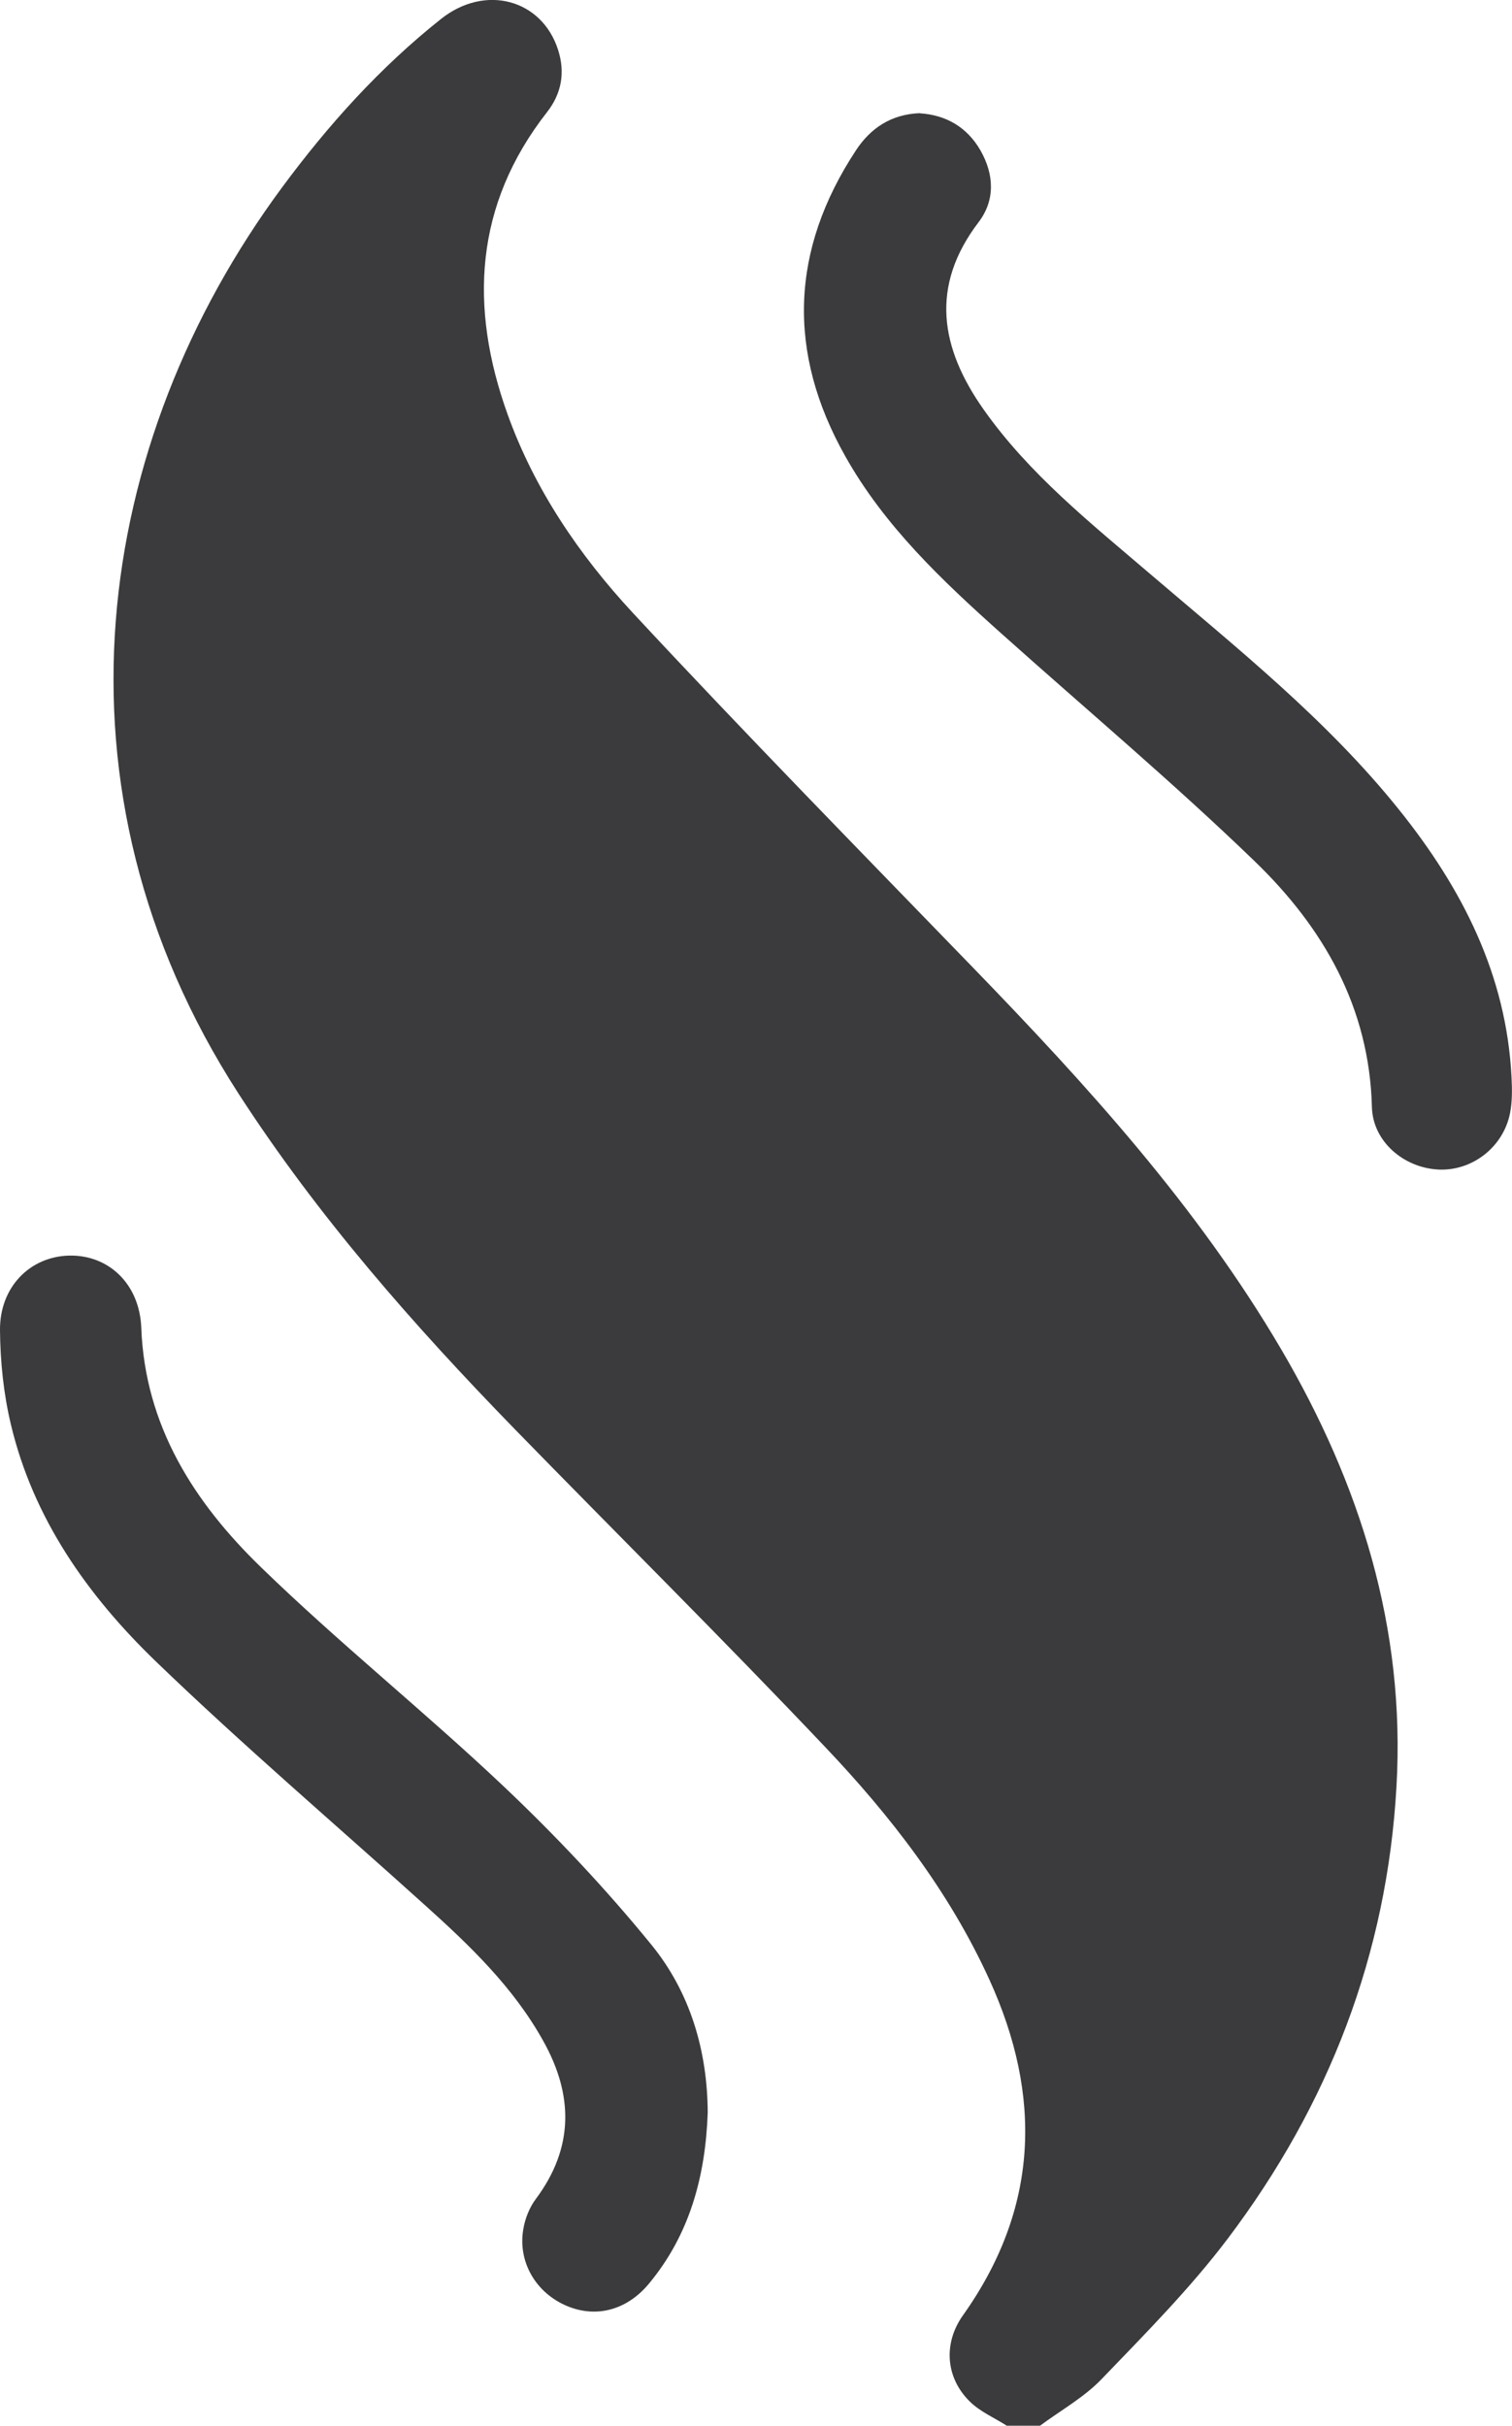
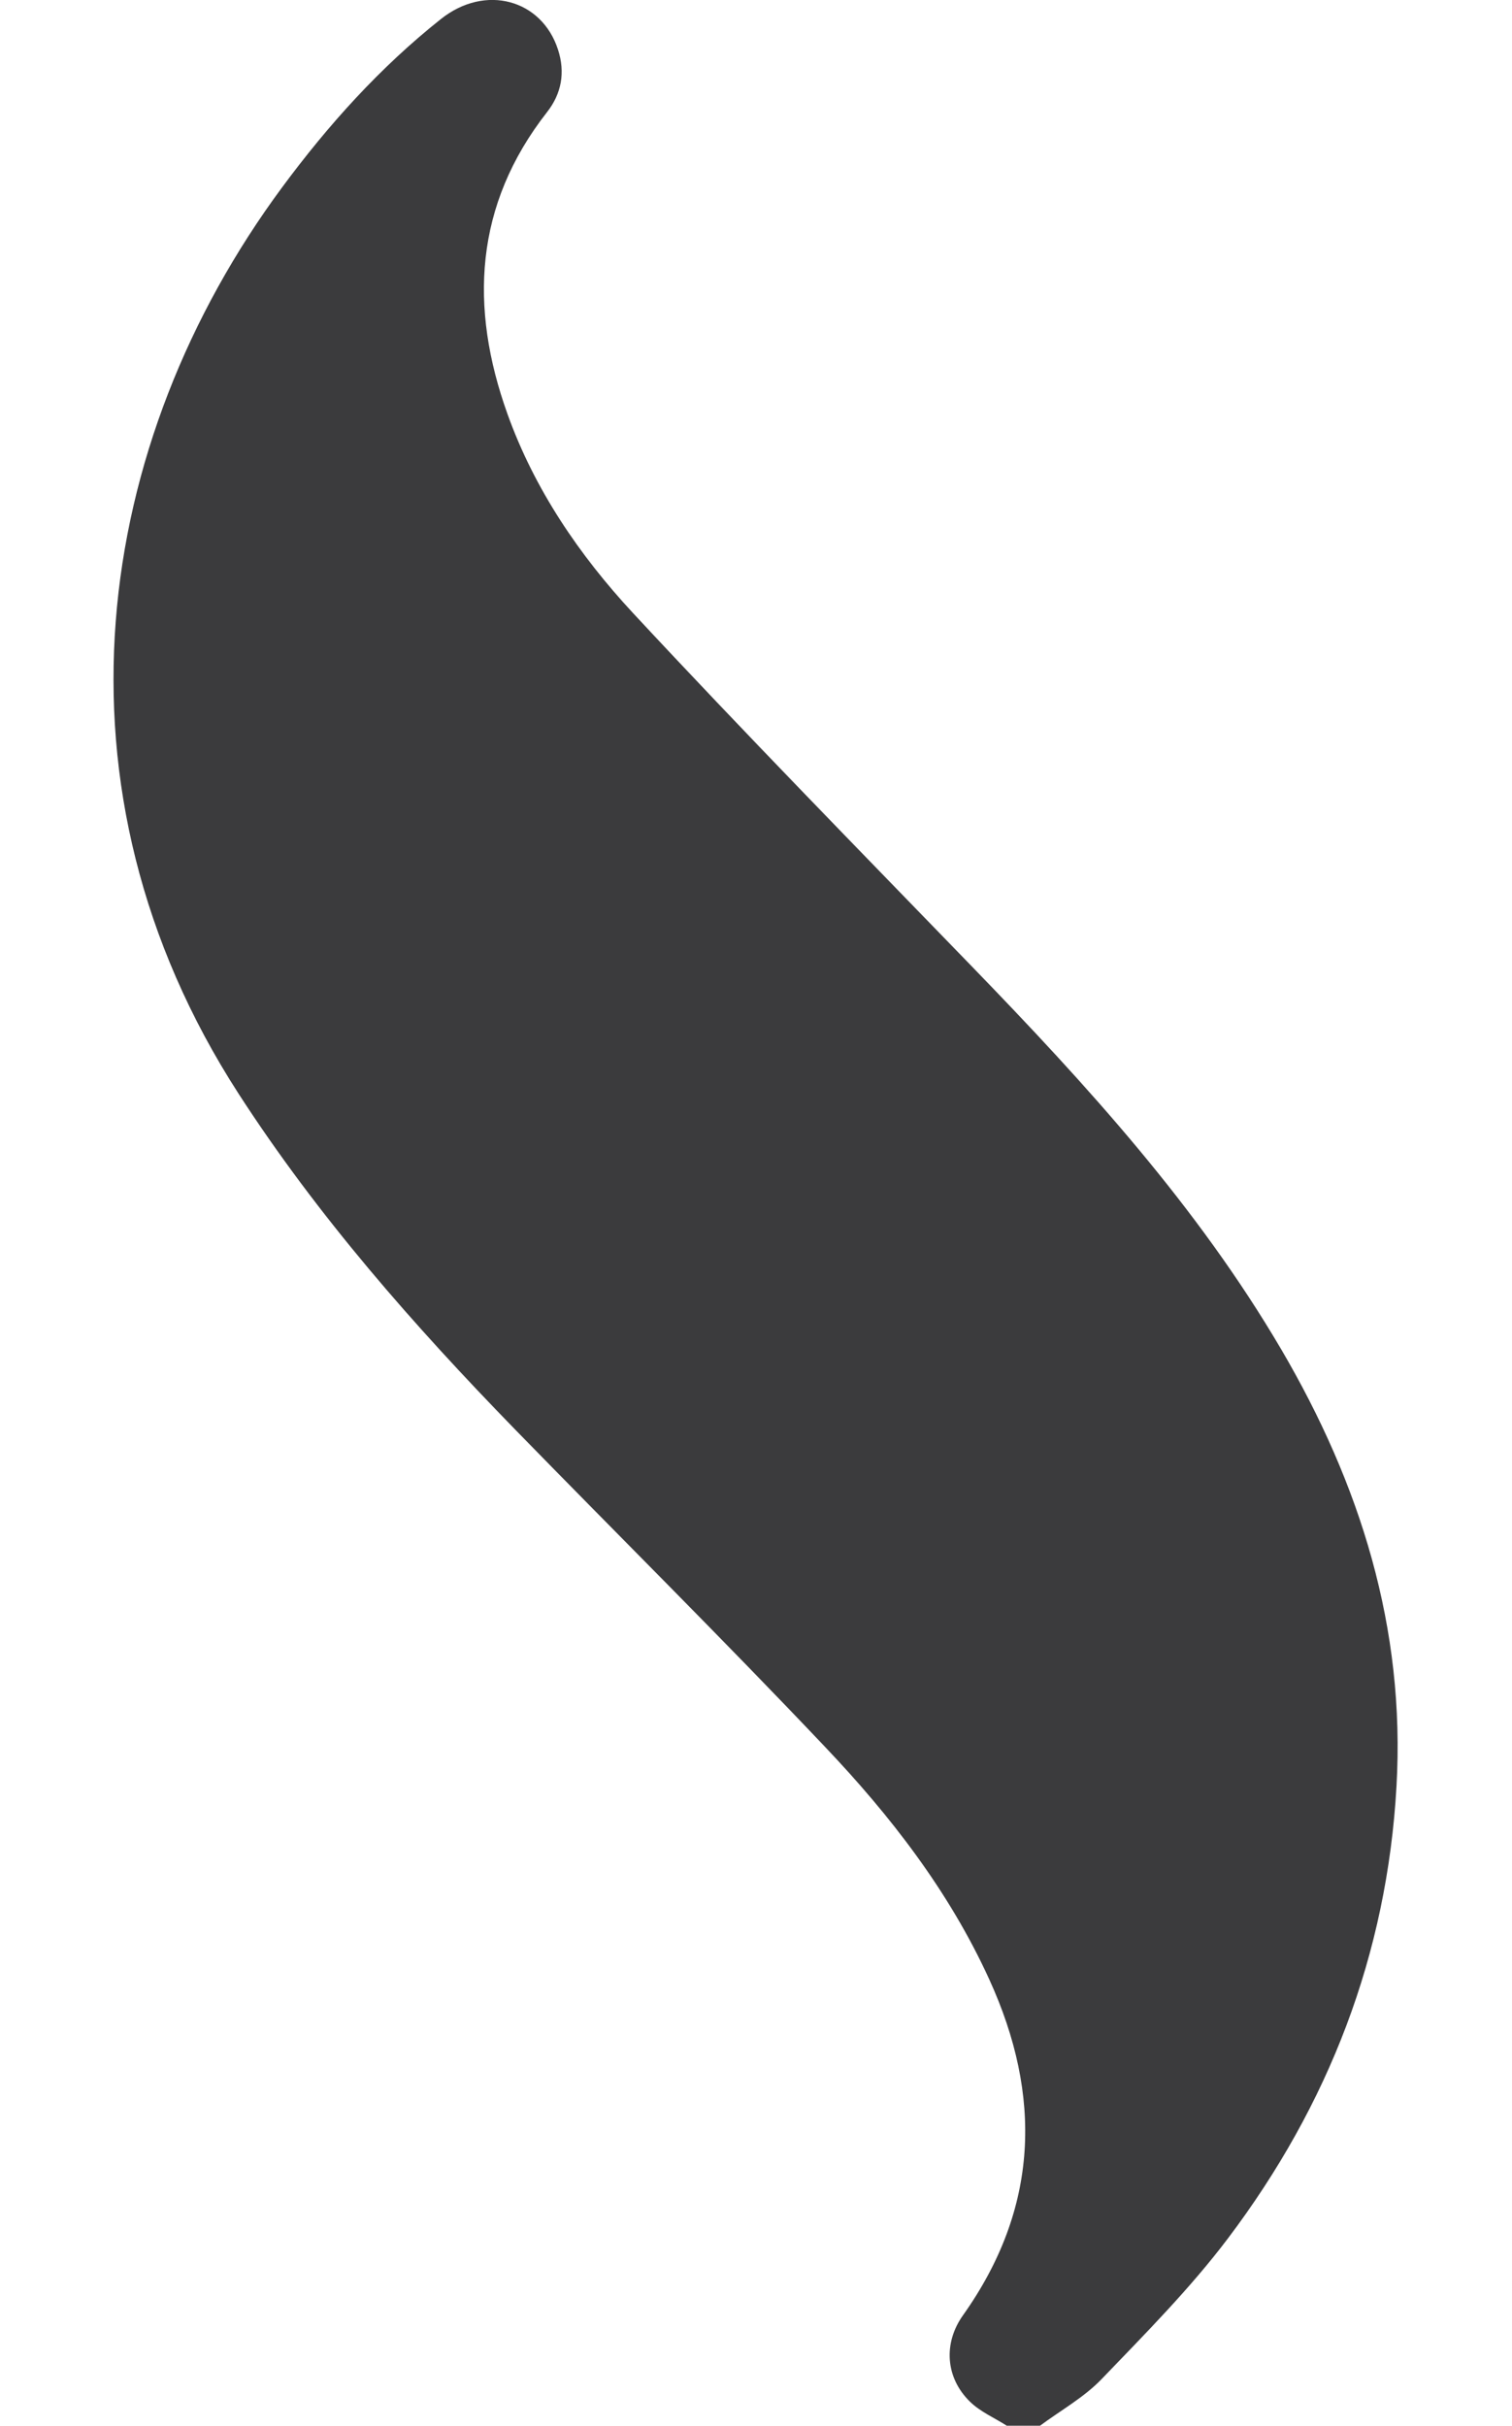
<svg xmlns="http://www.w3.org/2000/svg" id="Capa_2" data-name="Capa 2" viewBox="0 0 102.1 163.8">
  <defs>
    <style>      .cls-1 {        fill: #3b3b3d;        stroke-width: 0px;      }    </style>
  </defs>
  <g id="Capa_1-2" data-name="Capa 1-2">
    <g>
      <path class="cls-1" d="m68,163.8c-.84-.54-1.81-.95-2.51-1.64-1.65-1.62-1.8-3.95-.46-5.83,5.12-7.21,5.37-14.8,1.77-22.68-2.71-5.94-6.67-11.05-11.12-15.73-6.86-7.24-13.94-14.26-20.9-21.4-6.85-7.04-13.31-14.38-18.67-22.67C2.78,53.21,6.34,29.84,19.05,12.65c3.12-4.22,6.61-8.1,10.73-11.37,2.98-2.37,6.8-1.33,7.9,2.07.5,1.54.24,2.97-.74,4.22-4.91,6.28-5.26,13.17-2.67,20.39,1.82,5.08,4.85,9.53,8.48,13.44,7.51,8.08,15.23,15.96,22.91,23.89,7.73,7.98,15.19,16.17,20.85,25.81,5.34,9.11,8.4,18.82,7.79,29.52-.64,11.36-4.58,21.51-11.38,30.52-2.56,3.39-5.58,6.43-8.53,9.5-1.19,1.24-2.76,2.11-4.16,3.15h-2.24.01Z" />
-       <path class="cls-1" d="m47.79,142.65c-.15,4.26-1.2,8.22-3.98,11.56-1.56,1.87-3.73,2.35-5.74,1.4-1.97-.93-3.11-2.97-2.73-5.11.12-.71.42-1.46.85-2.03,2.57-3.45,2.53-7,.51-10.63-2.02-3.65-4.99-6.49-8.05-9.24-6.05-5.46-12.26-10.76-18.13-16.42-4.6-4.44-8.28-9.64-9.79-16.02C.24,94.1.02,91.95,0,89.83c-.03-2.93,2.03-4.99,4.68-5.05,2.66-.05,4.74,1.91,4.86,4.87.25,6.64,3.58,11.81,8.09,16.18,5.27,5.12,11.03,9.73,16.37,14.78,3.54,3.35,6.92,6.94,10,10.72,2.6,3.2,3.77,7.13,3.79,11.32" />
-       <path class="cls-1" d="m62.11,7.65c1.74.11,3.18.91,4.1,2.51.92,1.62,1,3.35-.12,4.83-3.32,4.35-2.59,8.52.33,12.66,3.08,4.37,7.23,7.67,11.24,11.1,5.88,5.02,11.94,9.85,16.81,15.92,4.26,5.31,7.26,11.15,7.6,18.1.04.79.05,1.61-.1,2.38-.45,2.31-2.57,3.94-4.85,3.82-2.33-.12-4.42-1.89-4.48-4.22-.17-6.75-3.29-12.13-7.92-16.6-5.52-5.33-11.4-10.27-17.12-15.39-3.98-3.56-7.87-7.23-10.52-11.95-3.95-7.01-3.71-13.93.72-20.66.98-1.49,2.37-2.44,4.33-2.51" />
    </g>
  </g>
</svg>